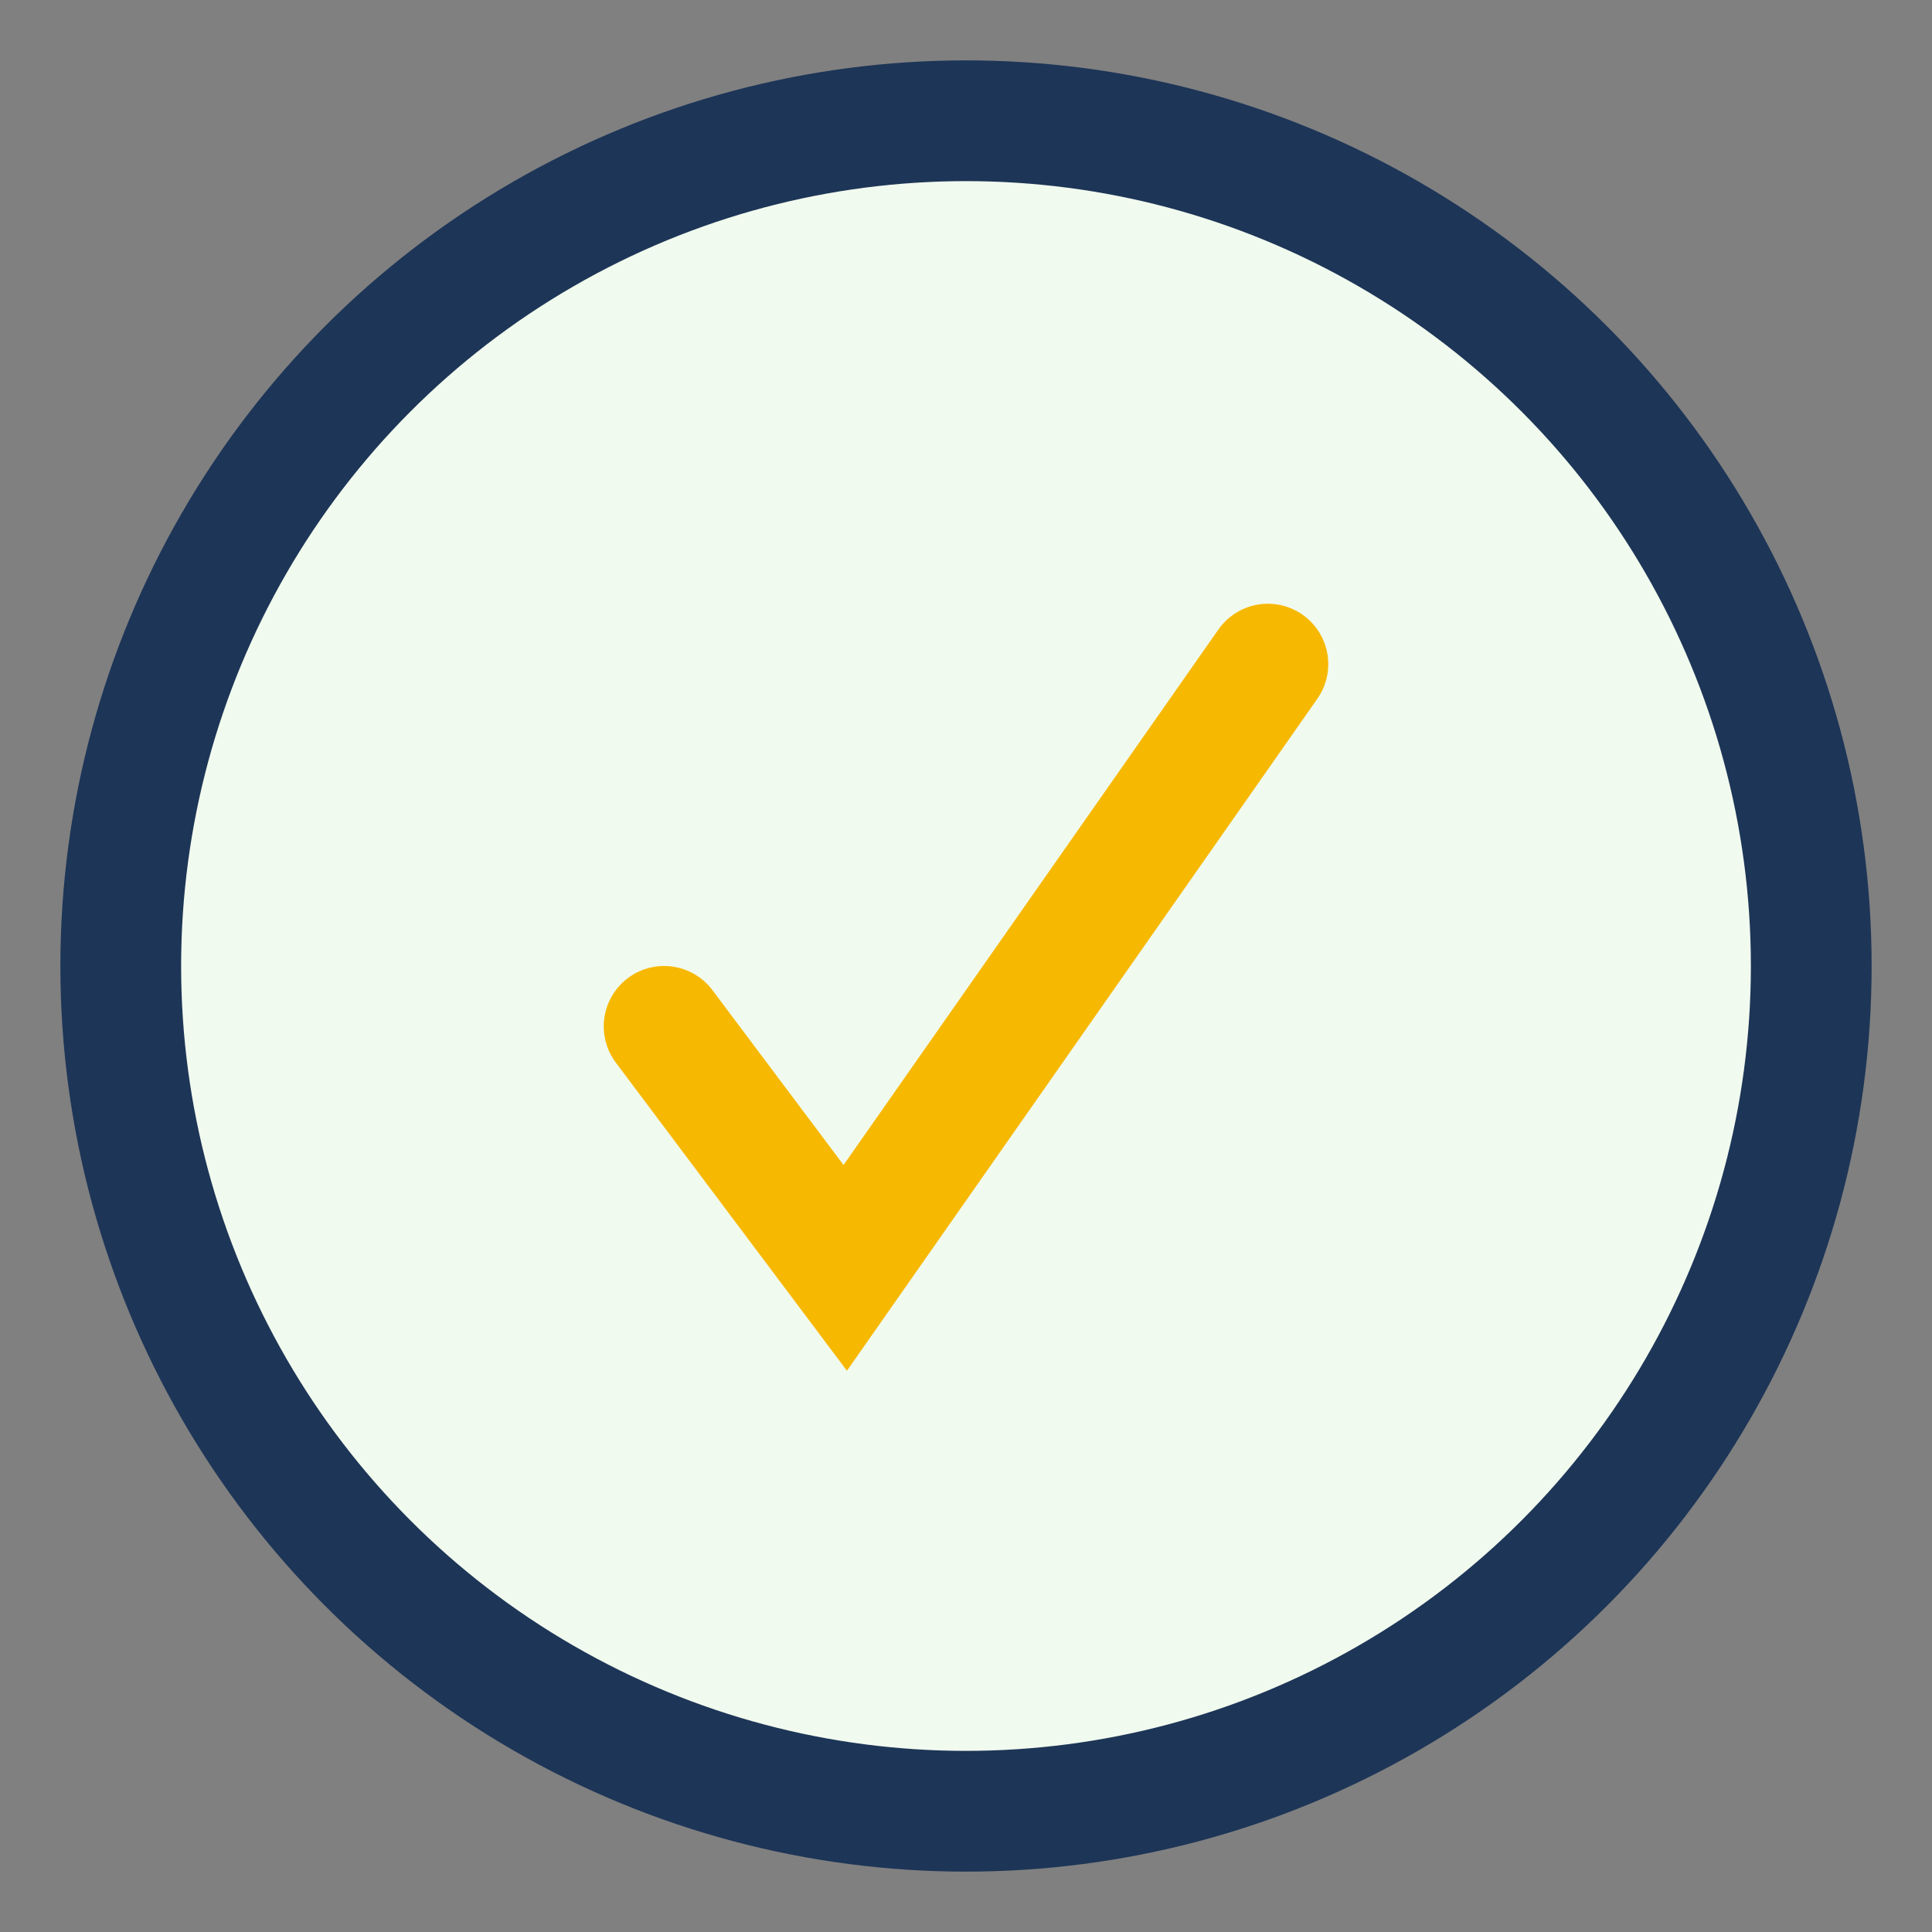
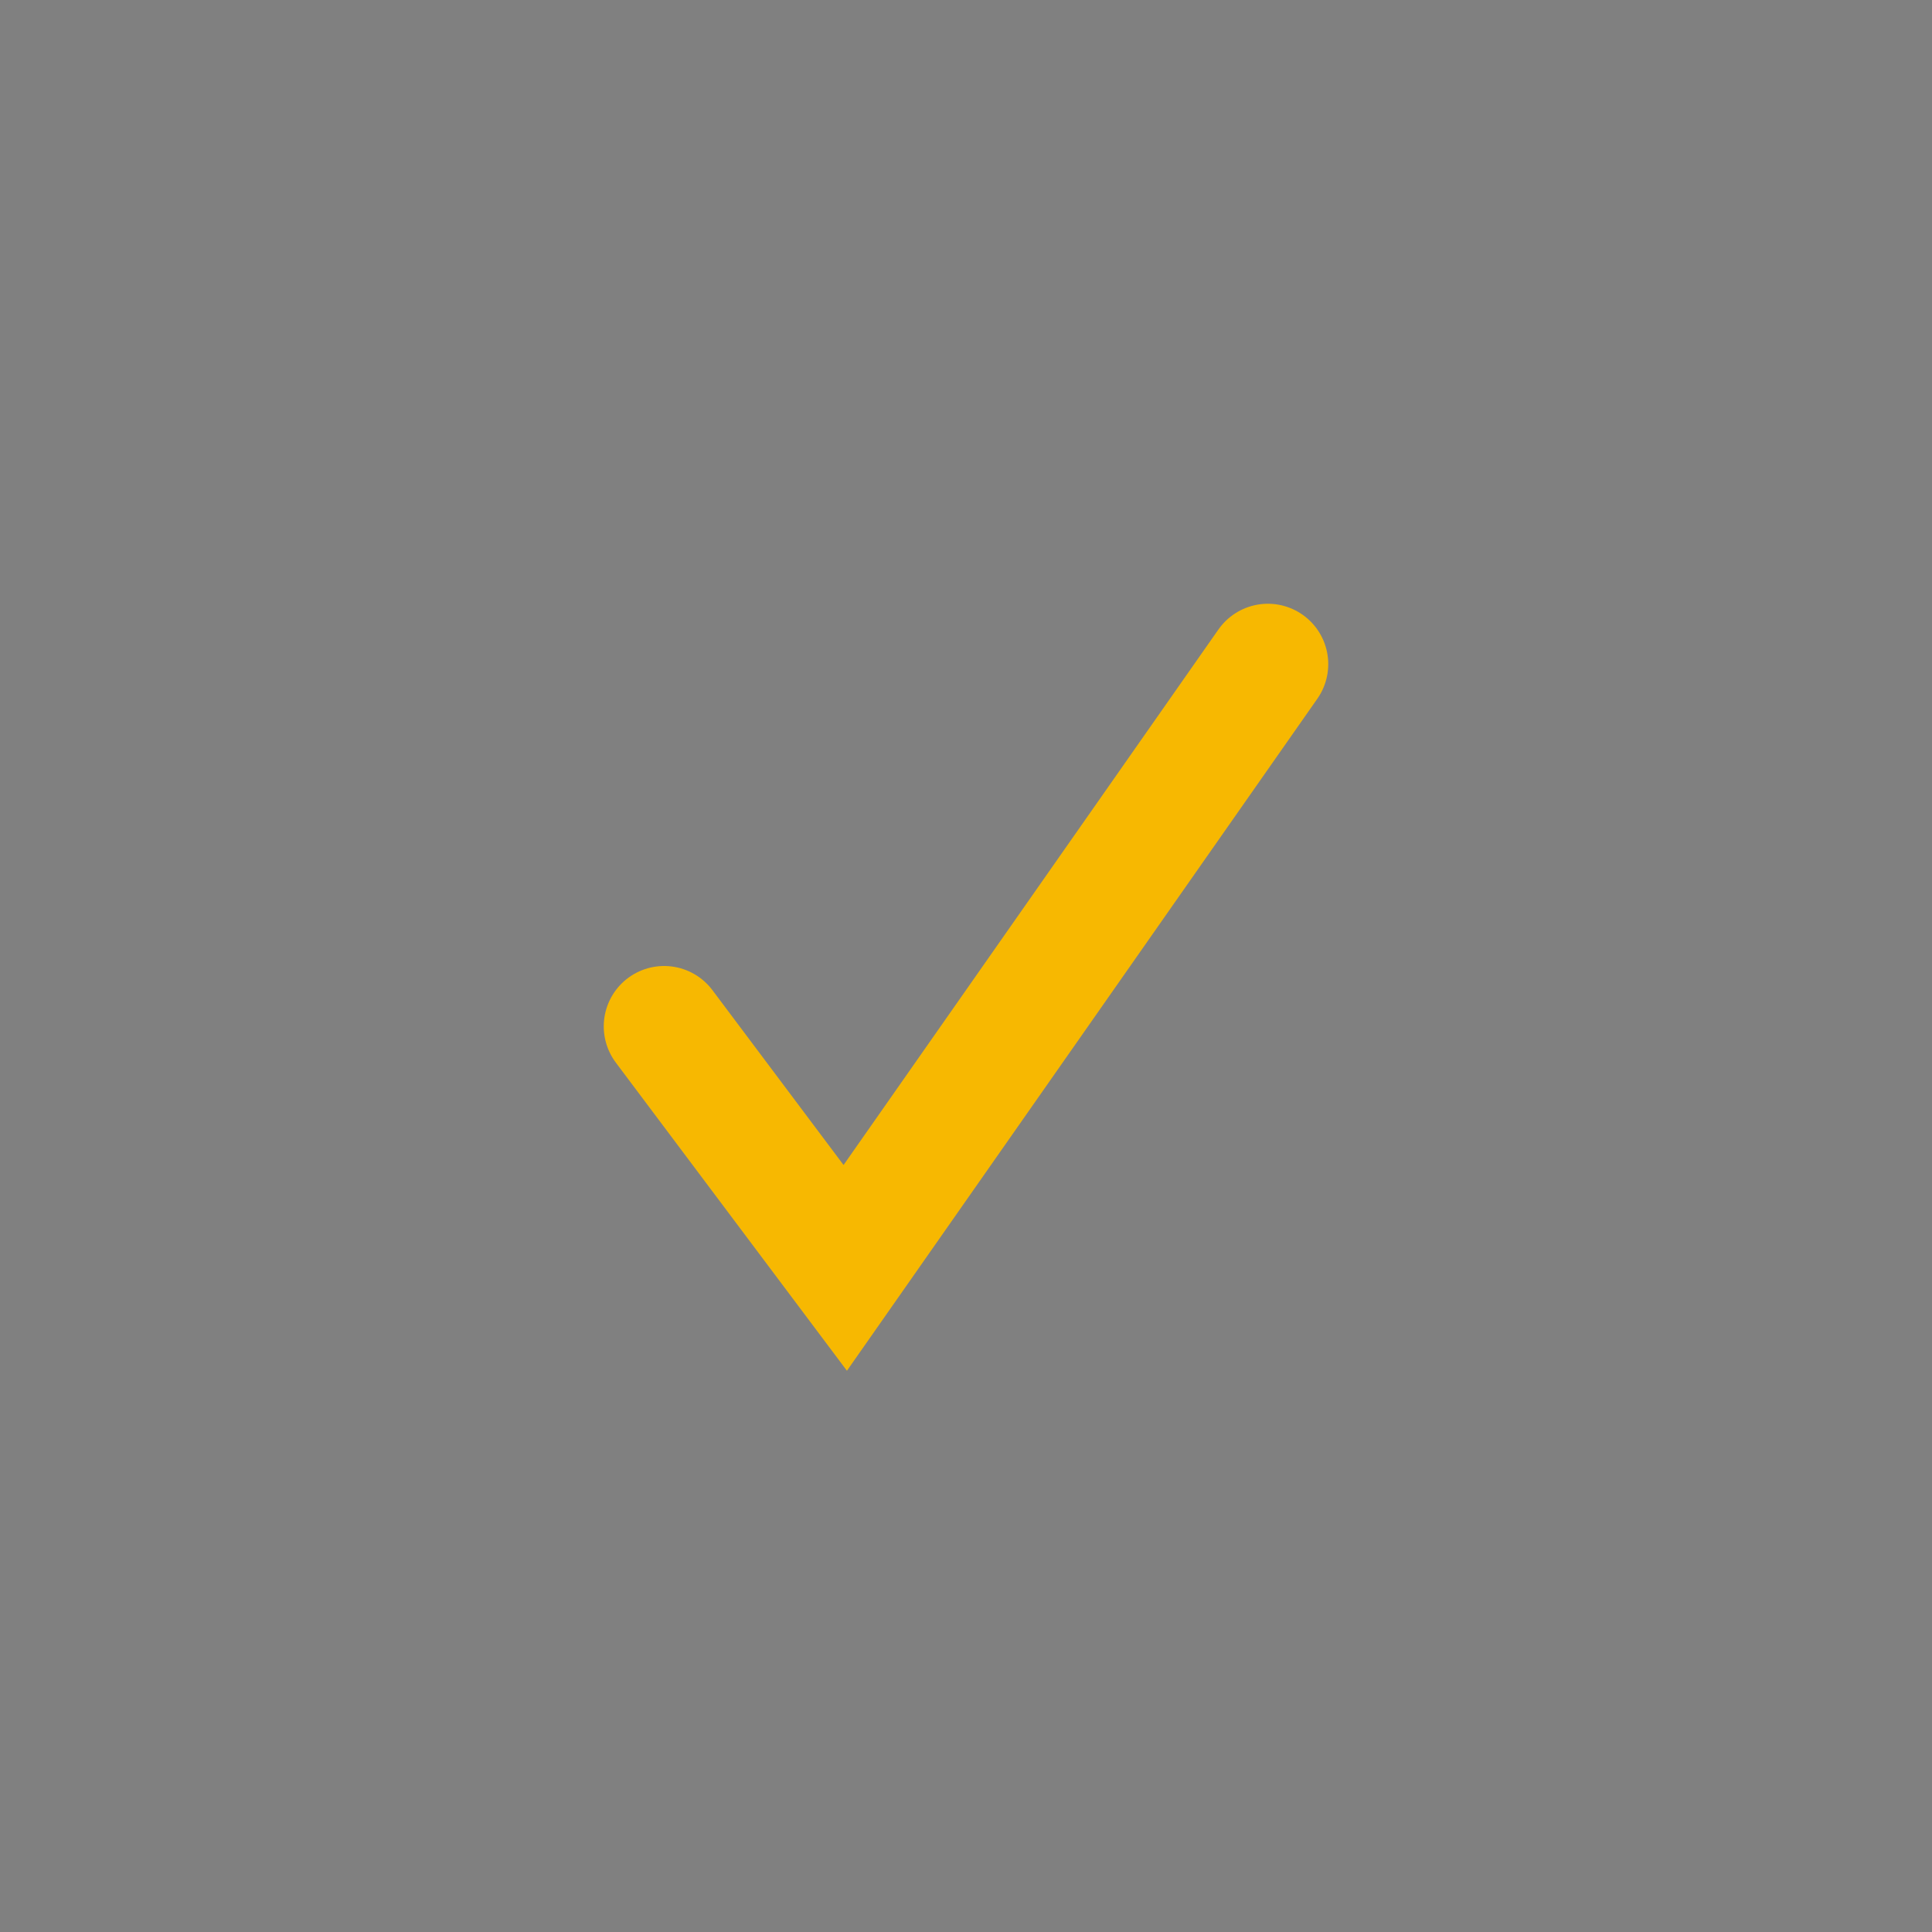
<svg xmlns="http://www.w3.org/2000/svg" width="32" height="32" viewBox="0 0 32 32">
  <rect x="0" y="0" width="32" height="32" fill="#808080" stroke="none" />
-   <circle cx="16" cy="16" r="14" fill="#F1FAEE" stroke="#1D3557" stroke-width="2" />
  <path d="M11 17l3 4 7-10" stroke="#F7B801" stroke-width="2" fill="none" stroke-linecap="round" />
</svg>